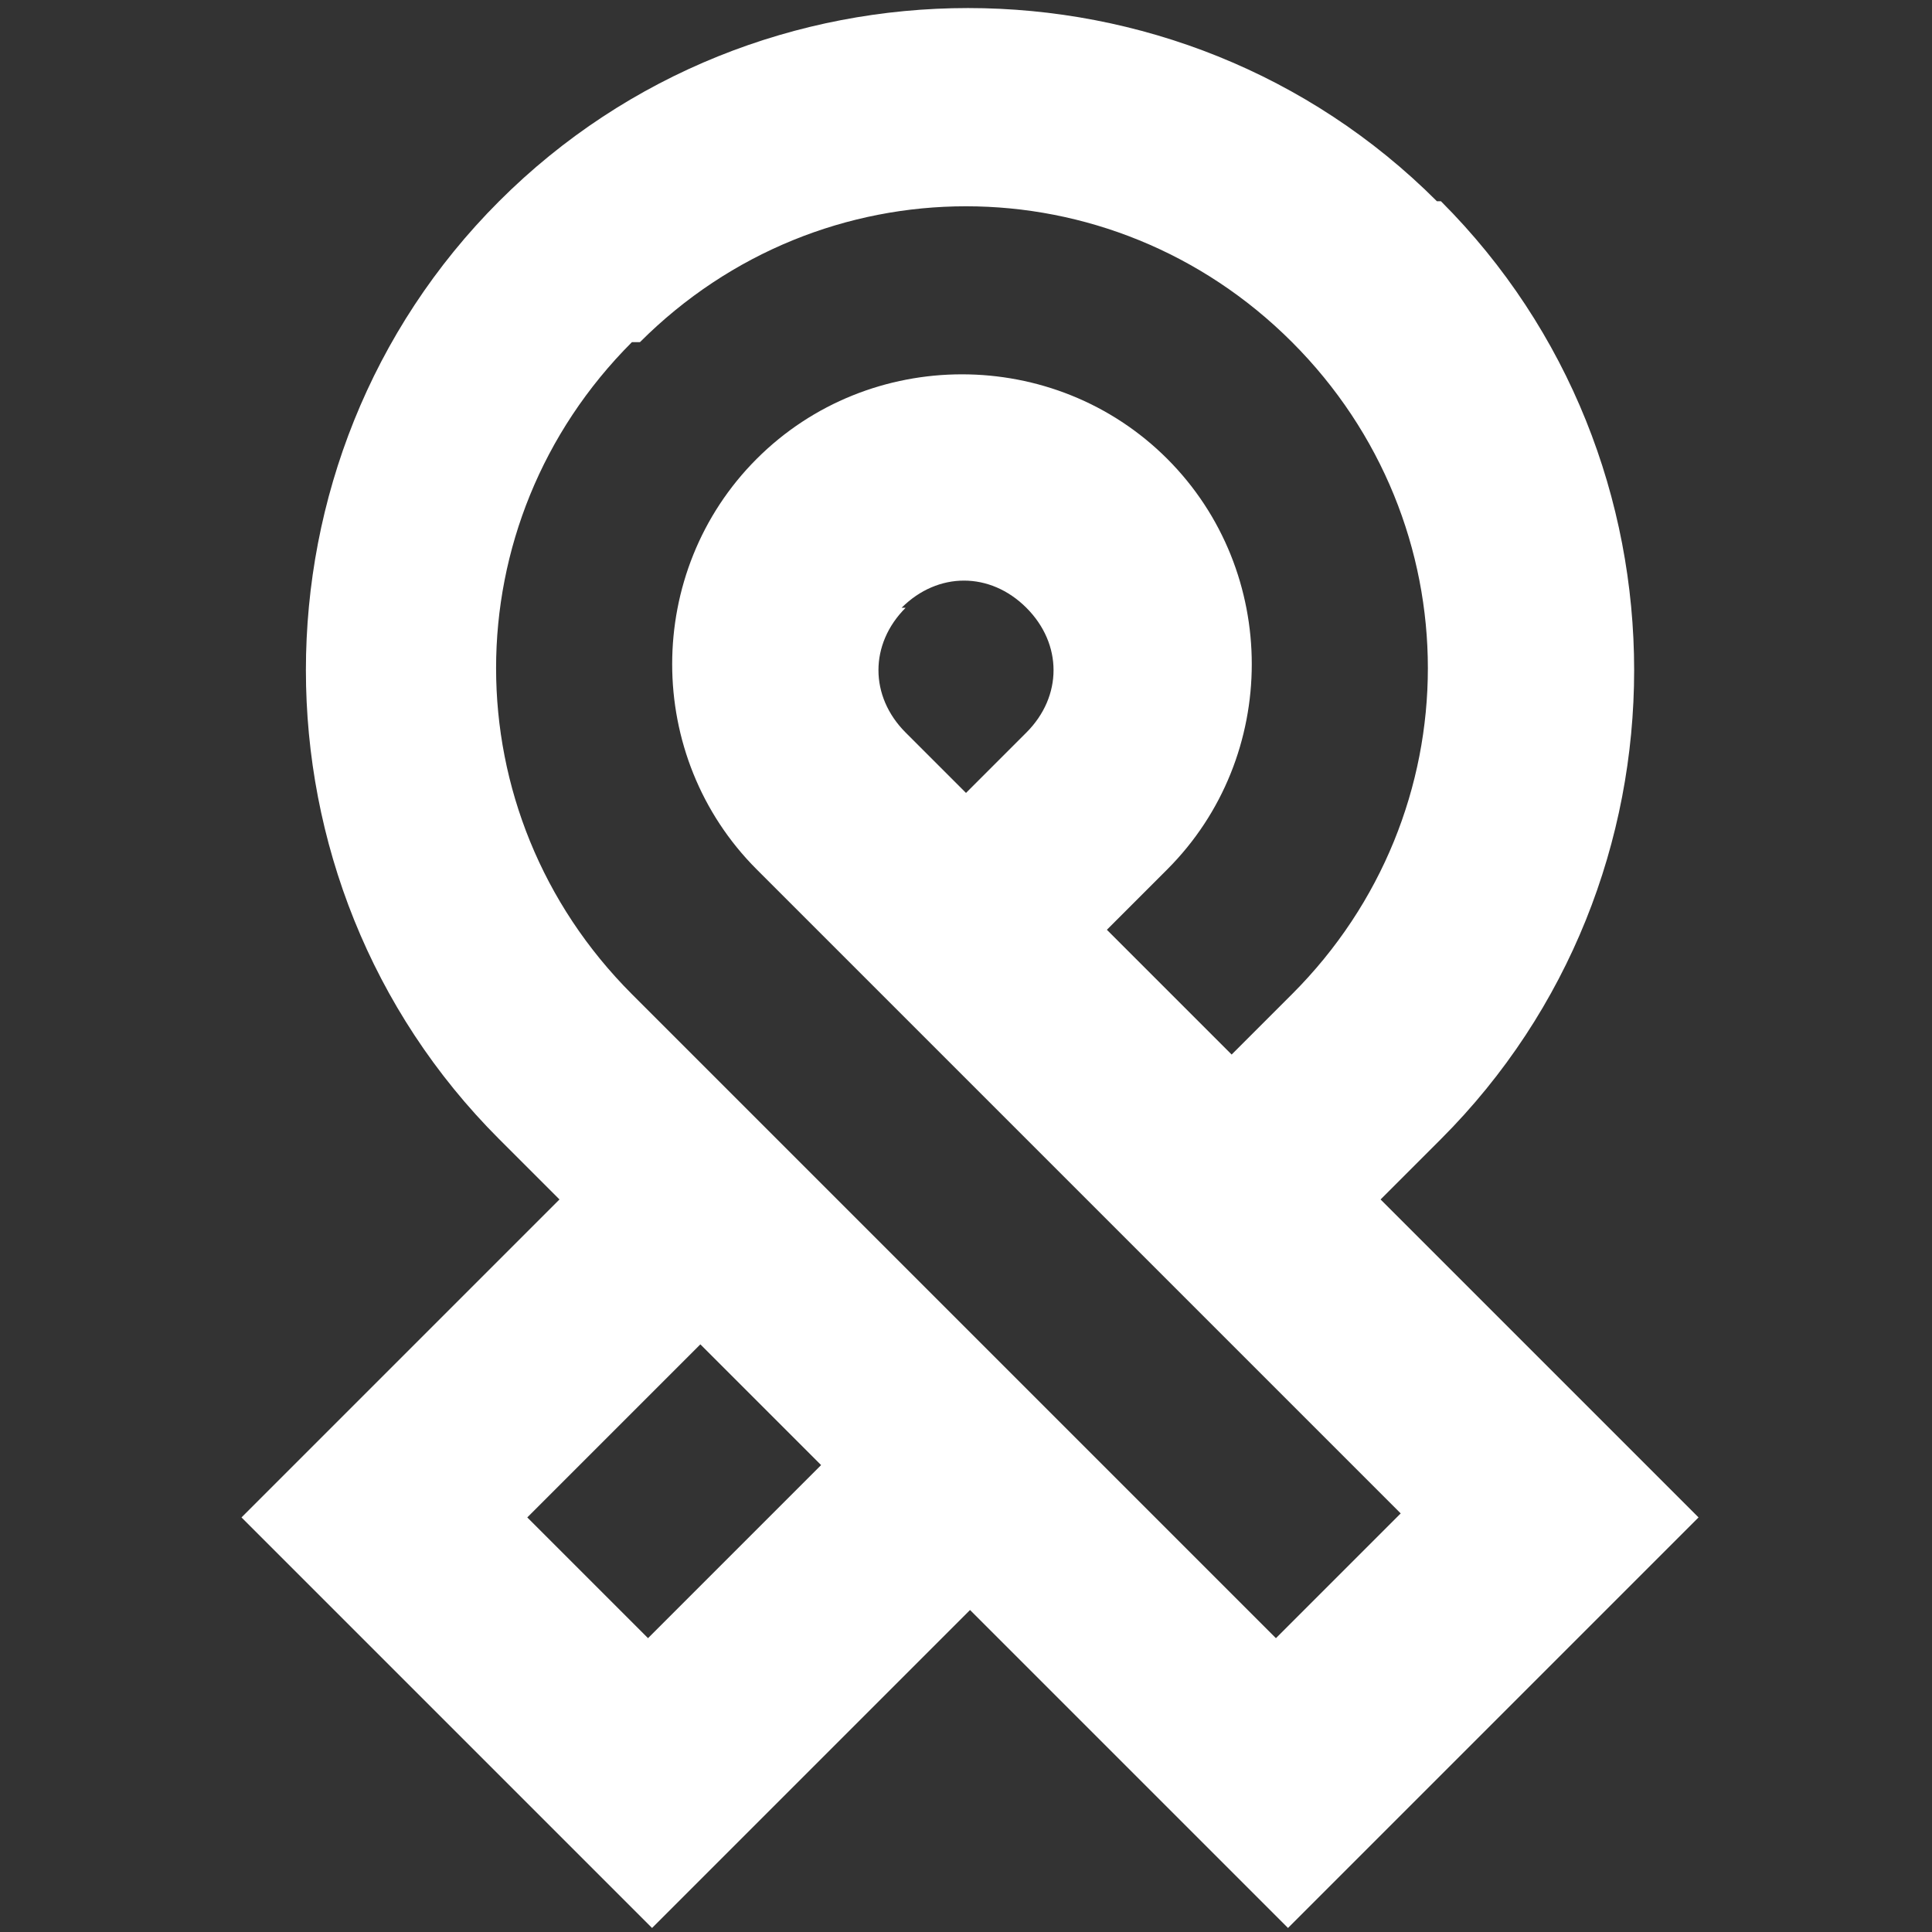
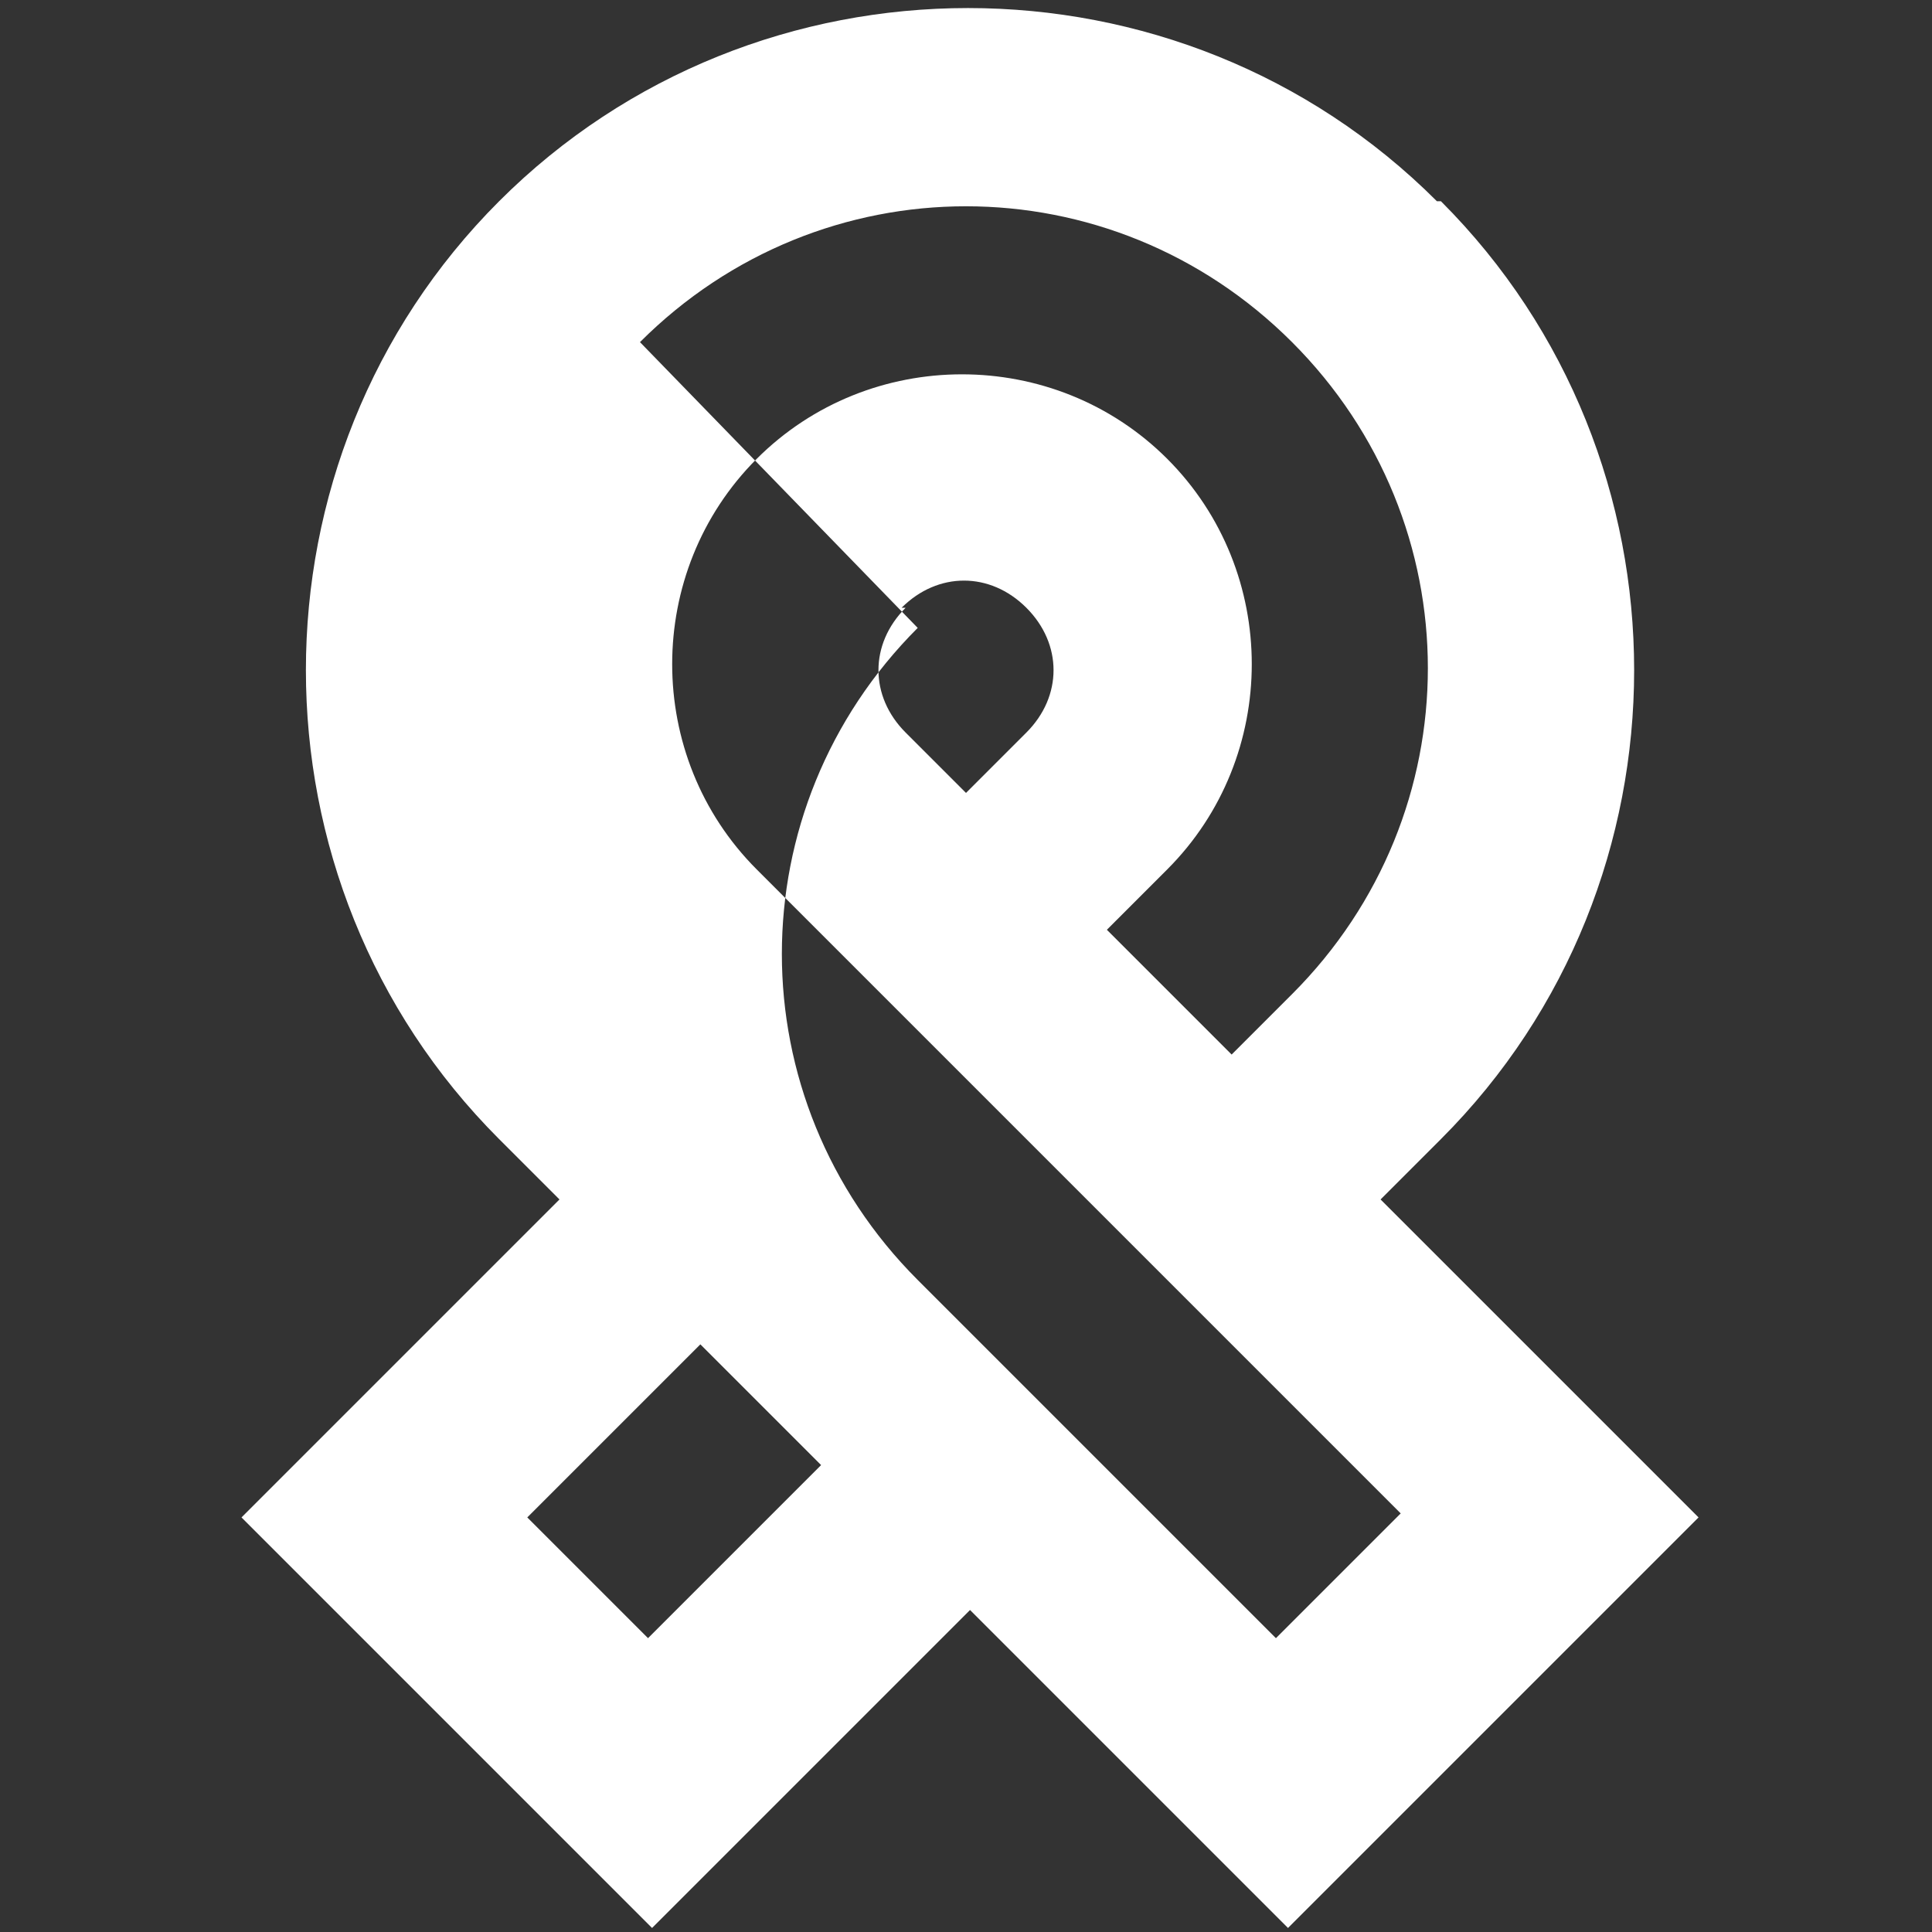
<svg xmlns="http://www.w3.org/2000/svg" id="Medical-Ribbon-1--Streamline-Sharp-Remix.svg" version="1.1" viewBox="0 0 48 48">
  <rect x="0" y="0" width="48" height="48" fill="#333333" stroke="none" />
  <defs>
    <style>
      .cls-1 {
        fill: #fff;
        fill-rule: evenodd;
        stroke-width: 0px;
      }
    </style>
  </defs>
  <g id="Remix_Health_medical-ribbon-1--ribbon-medical-cancer-health-beauty-symbol" data-name="Remix/Health/medical-ribbon-1--ribbon-medical-cancer-health-beauty-symbol">
-     <path id="Union" class="cls-1" d="M15.9,8.5c4.5-4.5,11.7-4.5,16.2,0,4.5,4.5,4.5,11.7,0,16.2l-1.5,1.5-3.1-3.1,1.5-1.5c2.8-2.8,2.8-7.4,0-10.2-2.8-2.8-7.4-2.8-10.2,0-2.8,2.8-2.8,7.4,0,10.2l3.3,3.3h0,0s7.1,7.1,7.1,7.1h0s5.6,5.6,5.6,5.6l-3.1,3.1-5.6-5.6h0s-7.1-7.1-7.1-7.1h0s-3.3-3.3-3.3-3.3c-4.5-4.5-4.5-11.7,0-16.2ZM17.4,33.4l-4.3,4.3,3,3,4.3-4.3-3-3ZM35.7,5c-6.4-6.4-16.9-6.4-23.3,0-6.4,6.4-6.4,16.9,0,23.3l1.5,1.5-6.1,6.1-1.8,1.8,1.8,1.8,6.6,6.6,1.8,1.8,1.8-1.8,6.1-6.1,6.1,6.1,1.8,1.8,1.8-1.8,6.6-6.6,1.8-1.8-1.8-1.8-6.1-6.1,1.5-1.5c6.4-6.4,6.4-16.9,0-23.3ZM22.4,15.1c.9-.9,2.2-.9,3.1,0,.9.9.9,2.2,0,3.1l-1.5,1.5-1.5-1.5c-.9-.9-.9-2.2,0-3.1Z" />
+     <path id="Union" class="cls-1" d="M15.9,8.5c4.5-4.5,11.7-4.5,16.2,0,4.5,4.5,4.5,11.7,0,16.2l-1.5,1.5-3.1-3.1,1.5-1.5c2.8-2.8,2.8-7.4,0-10.2-2.8-2.8-7.4-2.8-10.2,0-2.8,2.8-2.8,7.4,0,10.2l3.3,3.3h0,0s7.1,7.1,7.1,7.1h0s5.6,5.6,5.6,5.6l-3.1,3.1-5.6-5.6h0h0s-3.3-3.3-3.3-3.3c-4.5-4.5-4.5-11.7,0-16.2ZM17.4,33.4l-4.3,4.3,3,3,4.3-4.3-3-3ZM35.7,5c-6.4-6.4-16.9-6.4-23.3,0-6.4,6.4-6.4,16.9,0,23.3l1.5,1.5-6.1,6.1-1.8,1.8,1.8,1.8,6.6,6.6,1.8,1.8,1.8-1.8,6.1-6.1,6.1,6.1,1.8,1.8,1.8-1.8,6.6-6.6,1.8-1.8-1.8-1.8-6.1-6.1,1.5-1.5c6.4-6.4,6.4-16.9,0-23.3ZM22.4,15.1c.9-.9,2.2-.9,3.1,0,.9.9.9,2.2,0,3.1l-1.5,1.5-1.5-1.5c-.9-.9-.9-2.2,0-3.1Z" />
  </g>
</svg>